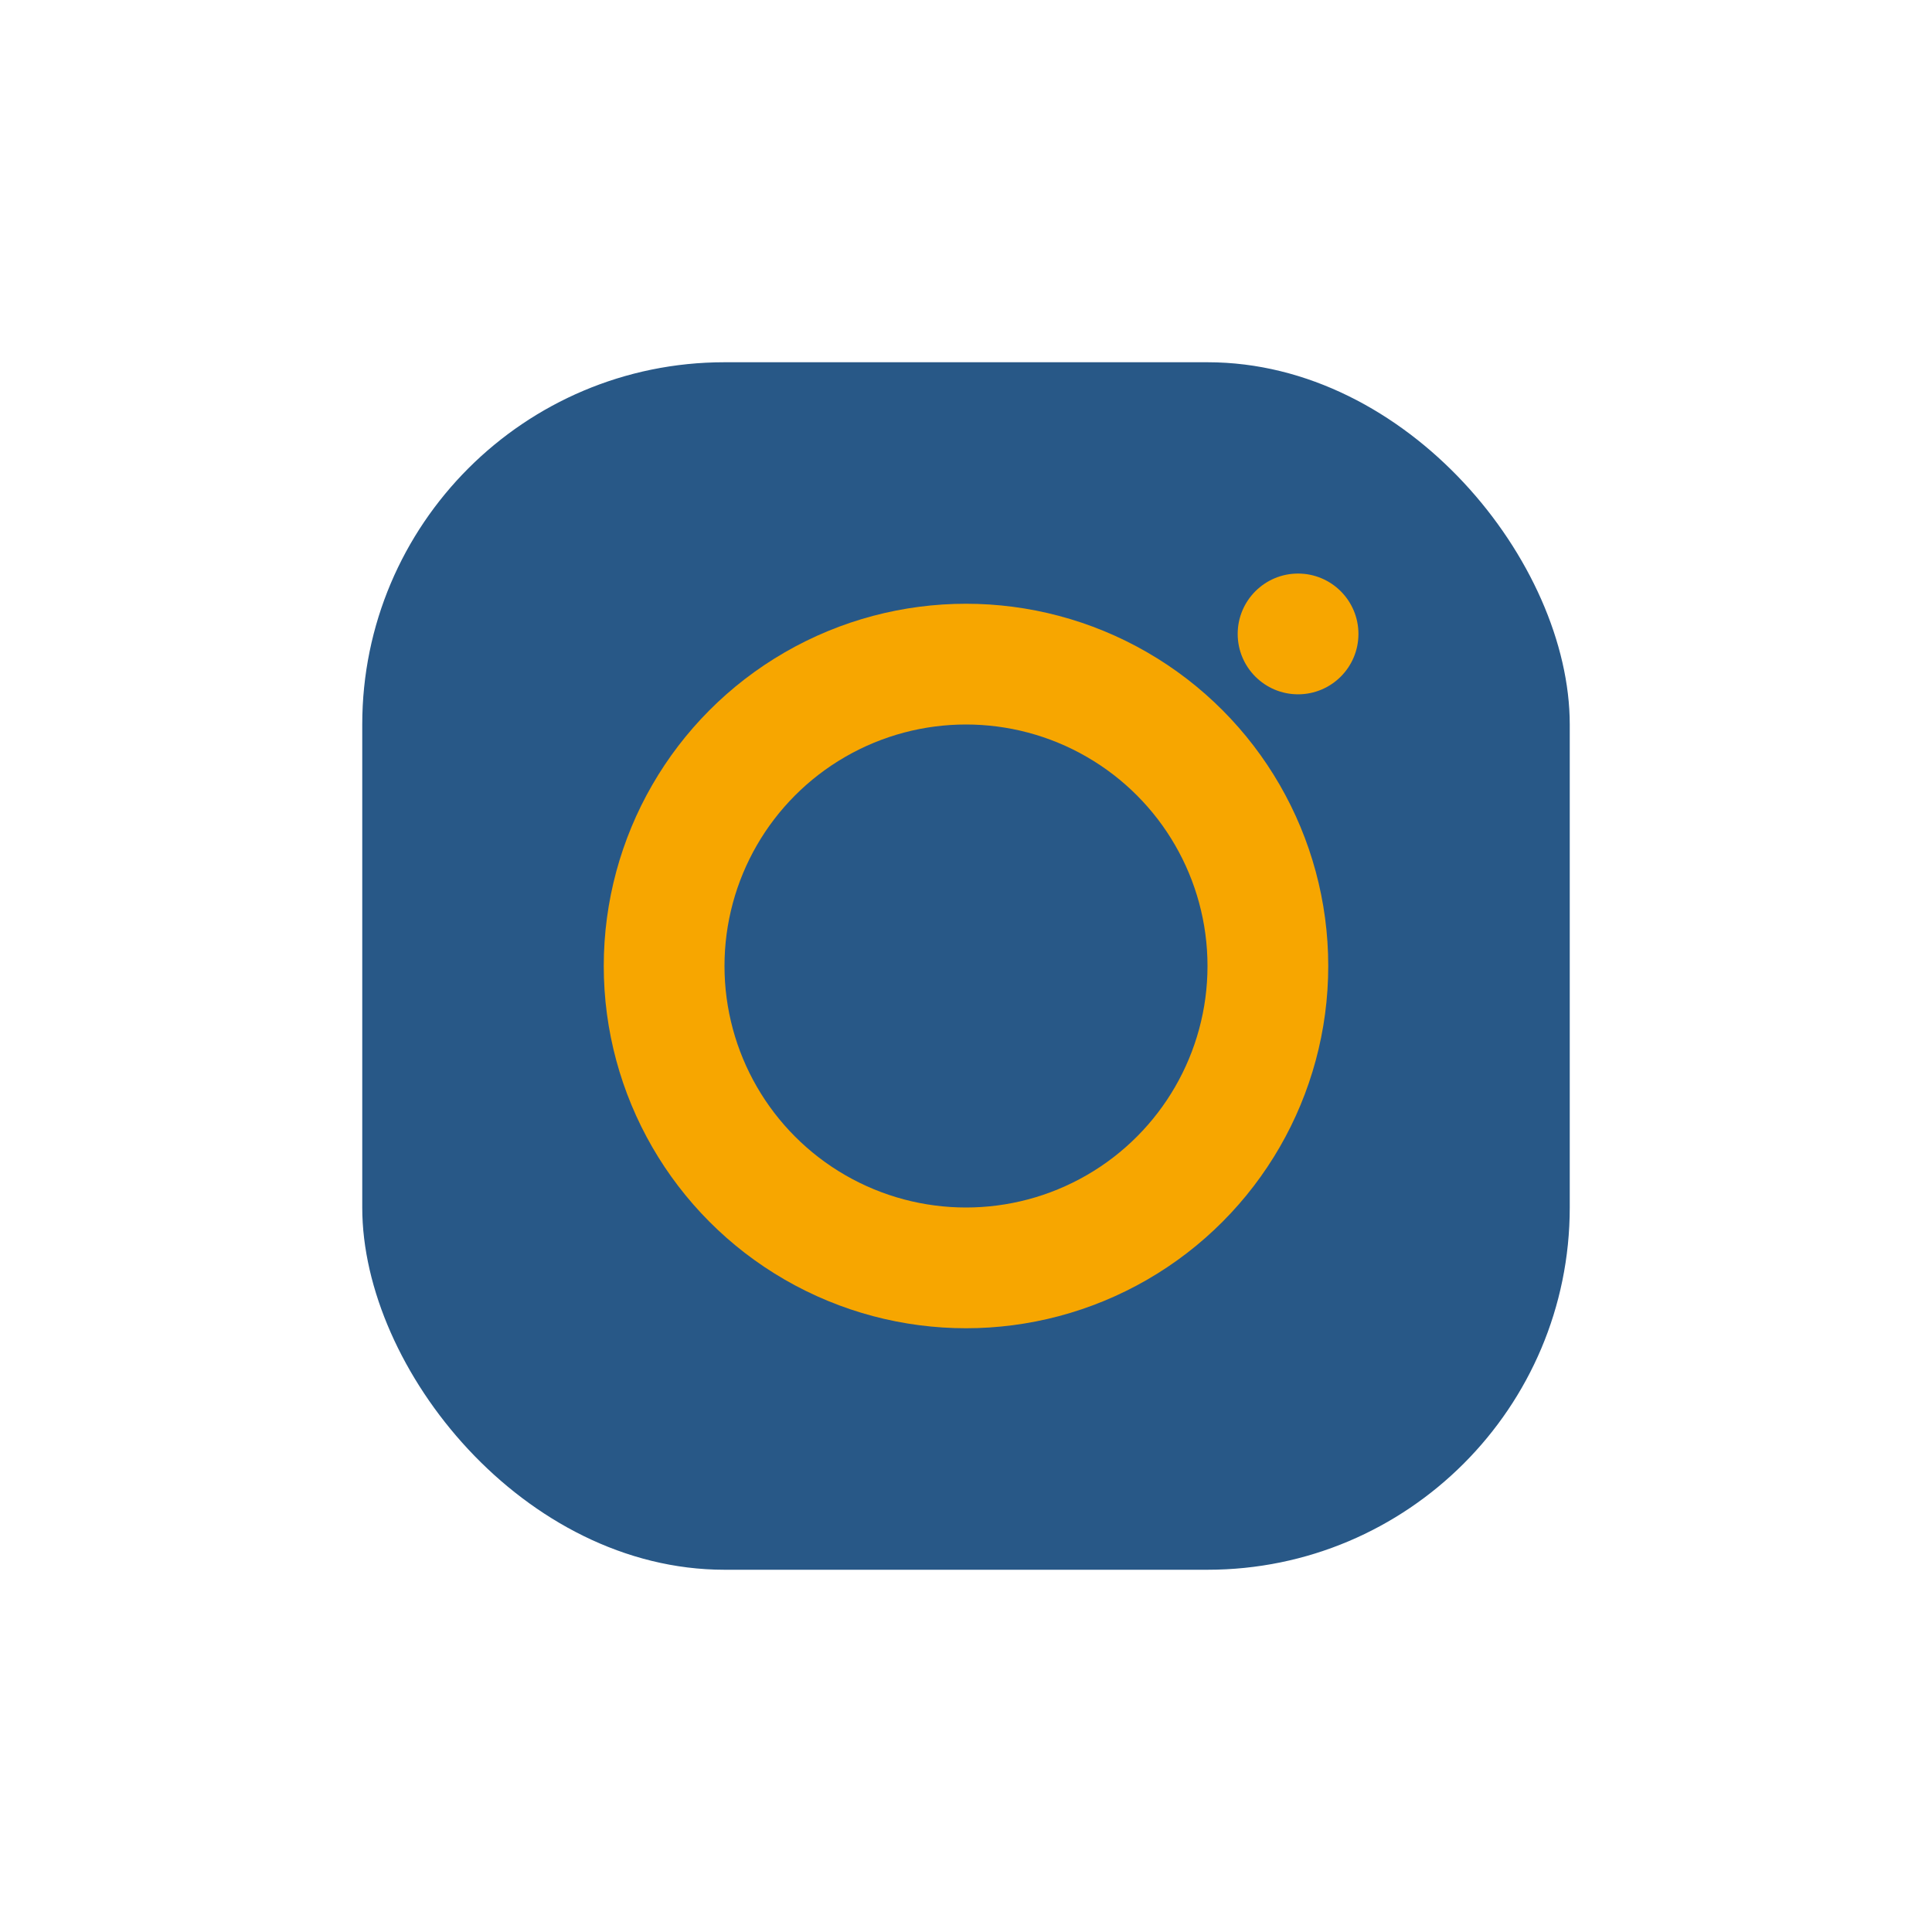
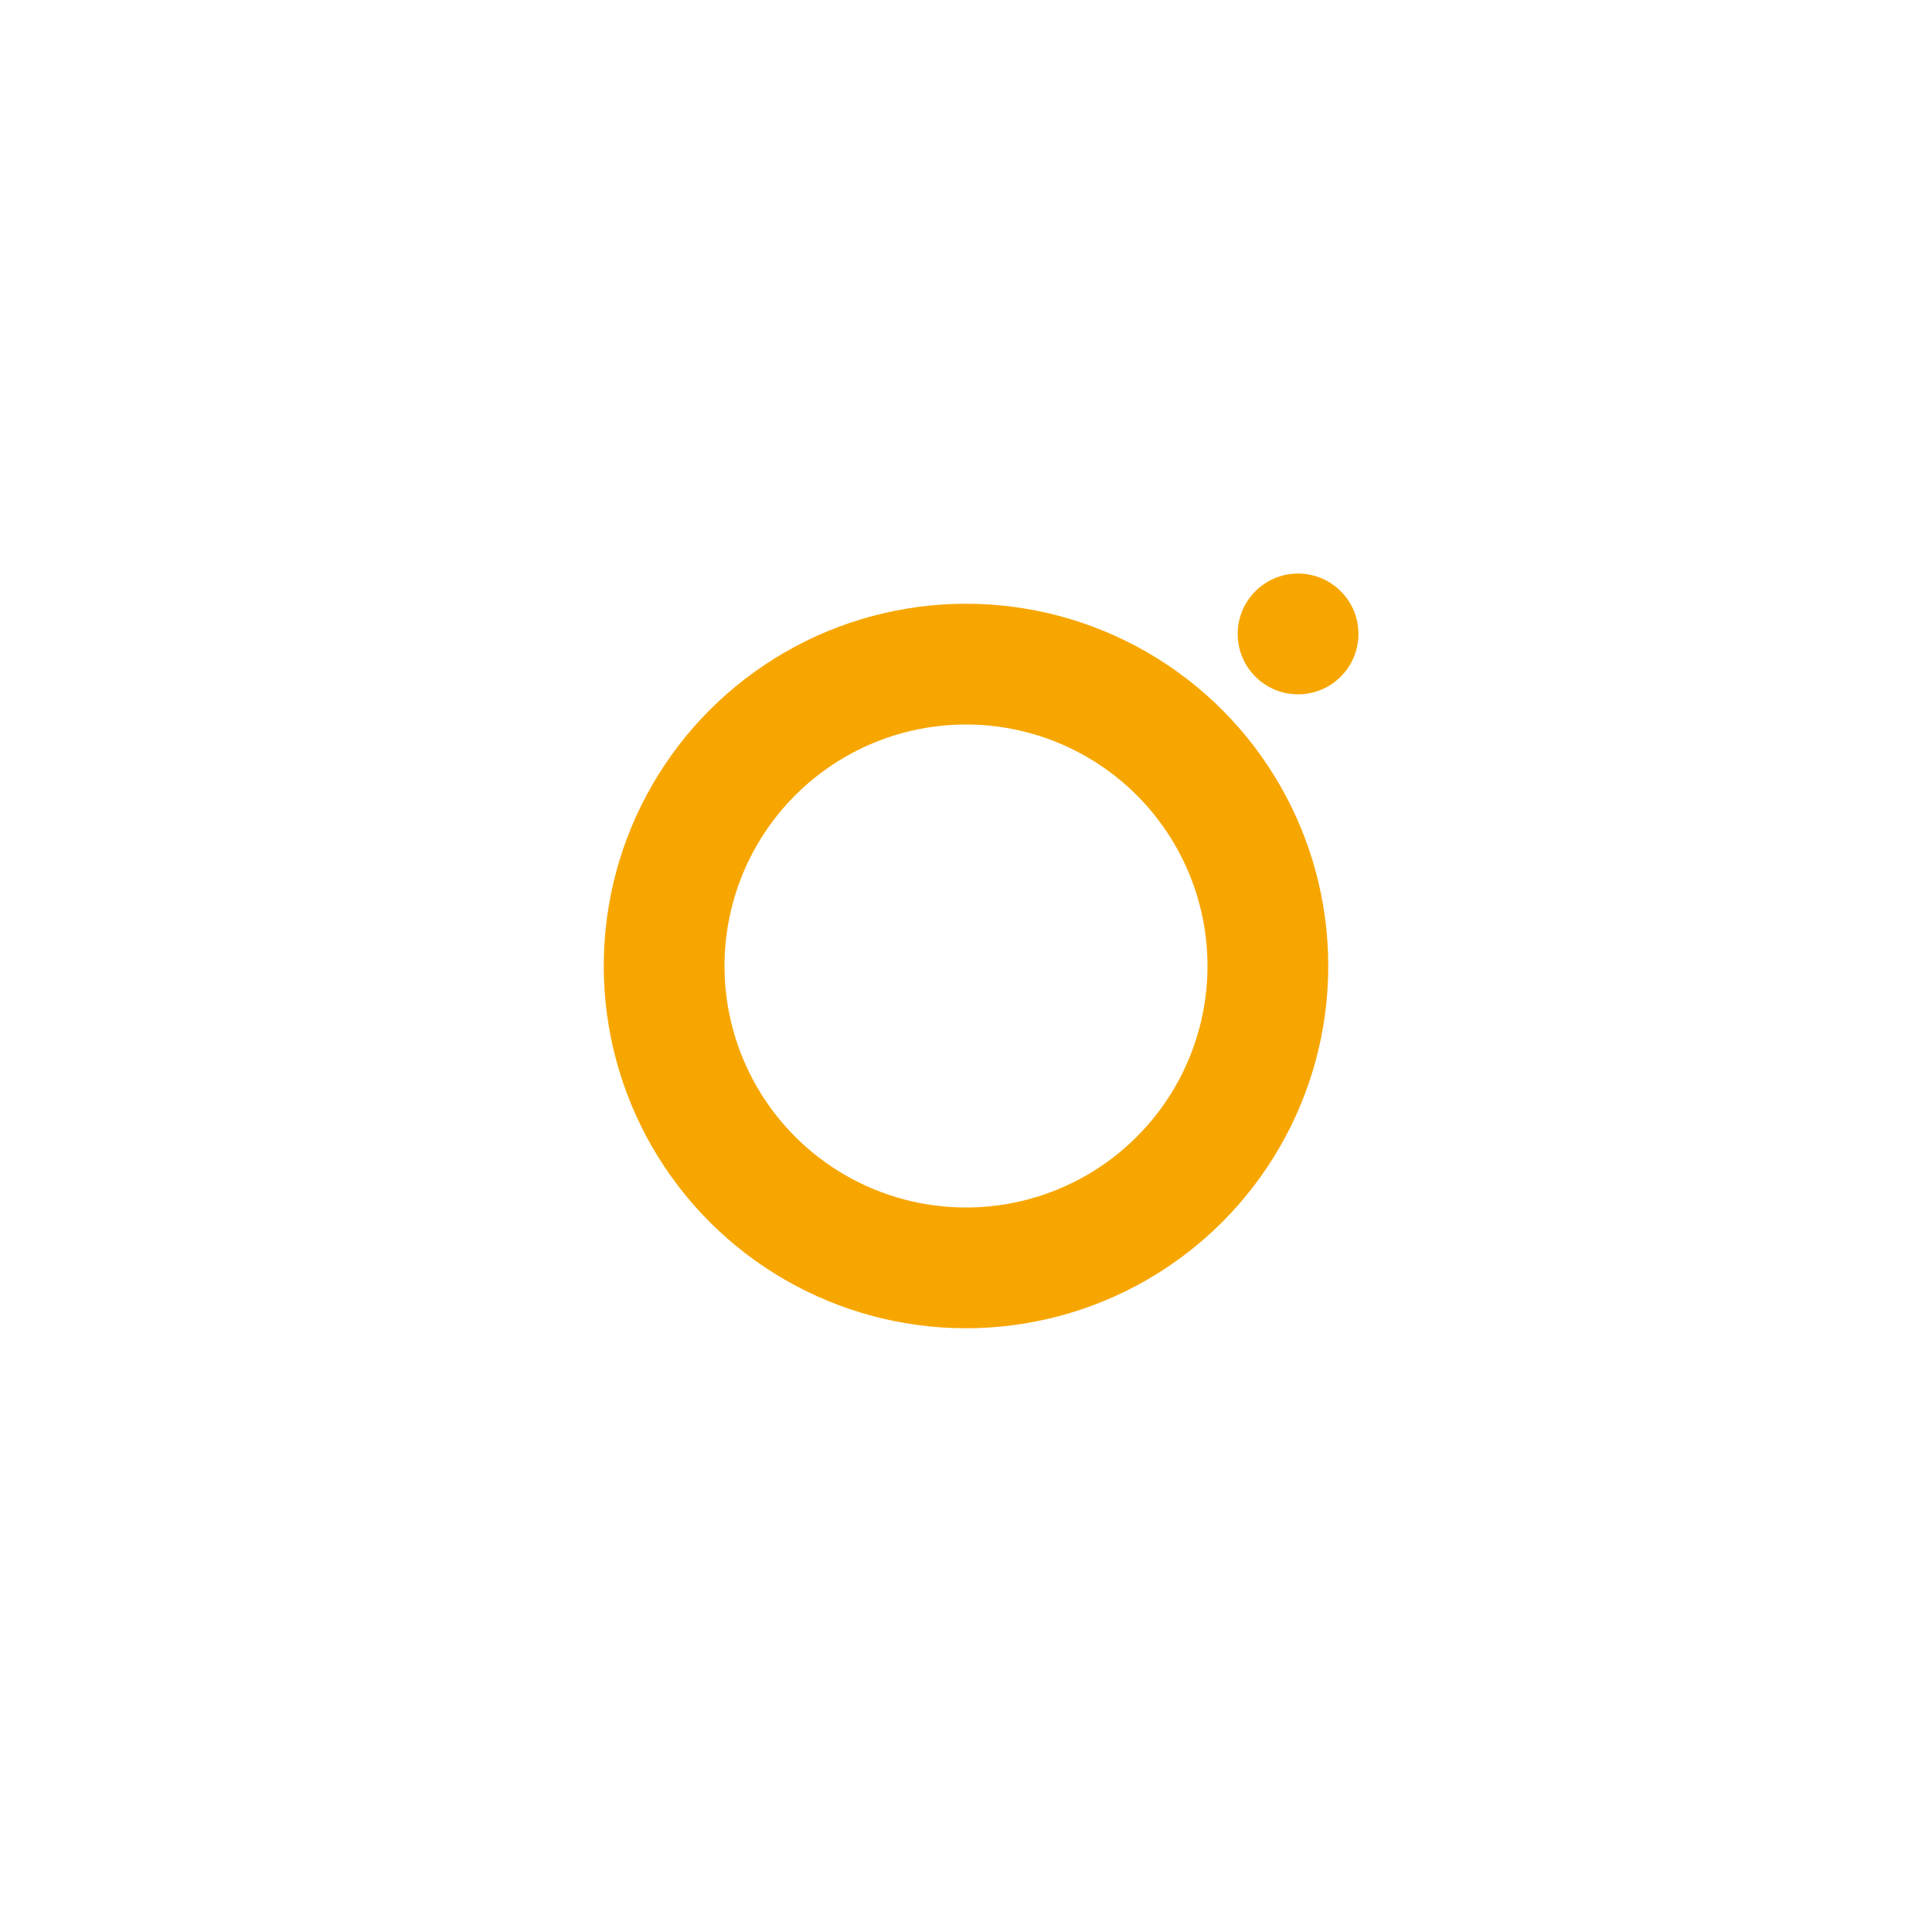
<svg xmlns="http://www.w3.org/2000/svg" width="32" height="32" viewBox="0 0 32 32">
-   <rect x="6" y="6" width="20" height="20" rx="6" fill="#285887" />
  <circle cx="16" cy="16" r="5" fill="none" stroke="#F7A600" stroke-width="2" />
  <circle cx="21.5" cy="10.5" r="1" fill="#F7A600" />
</svg>